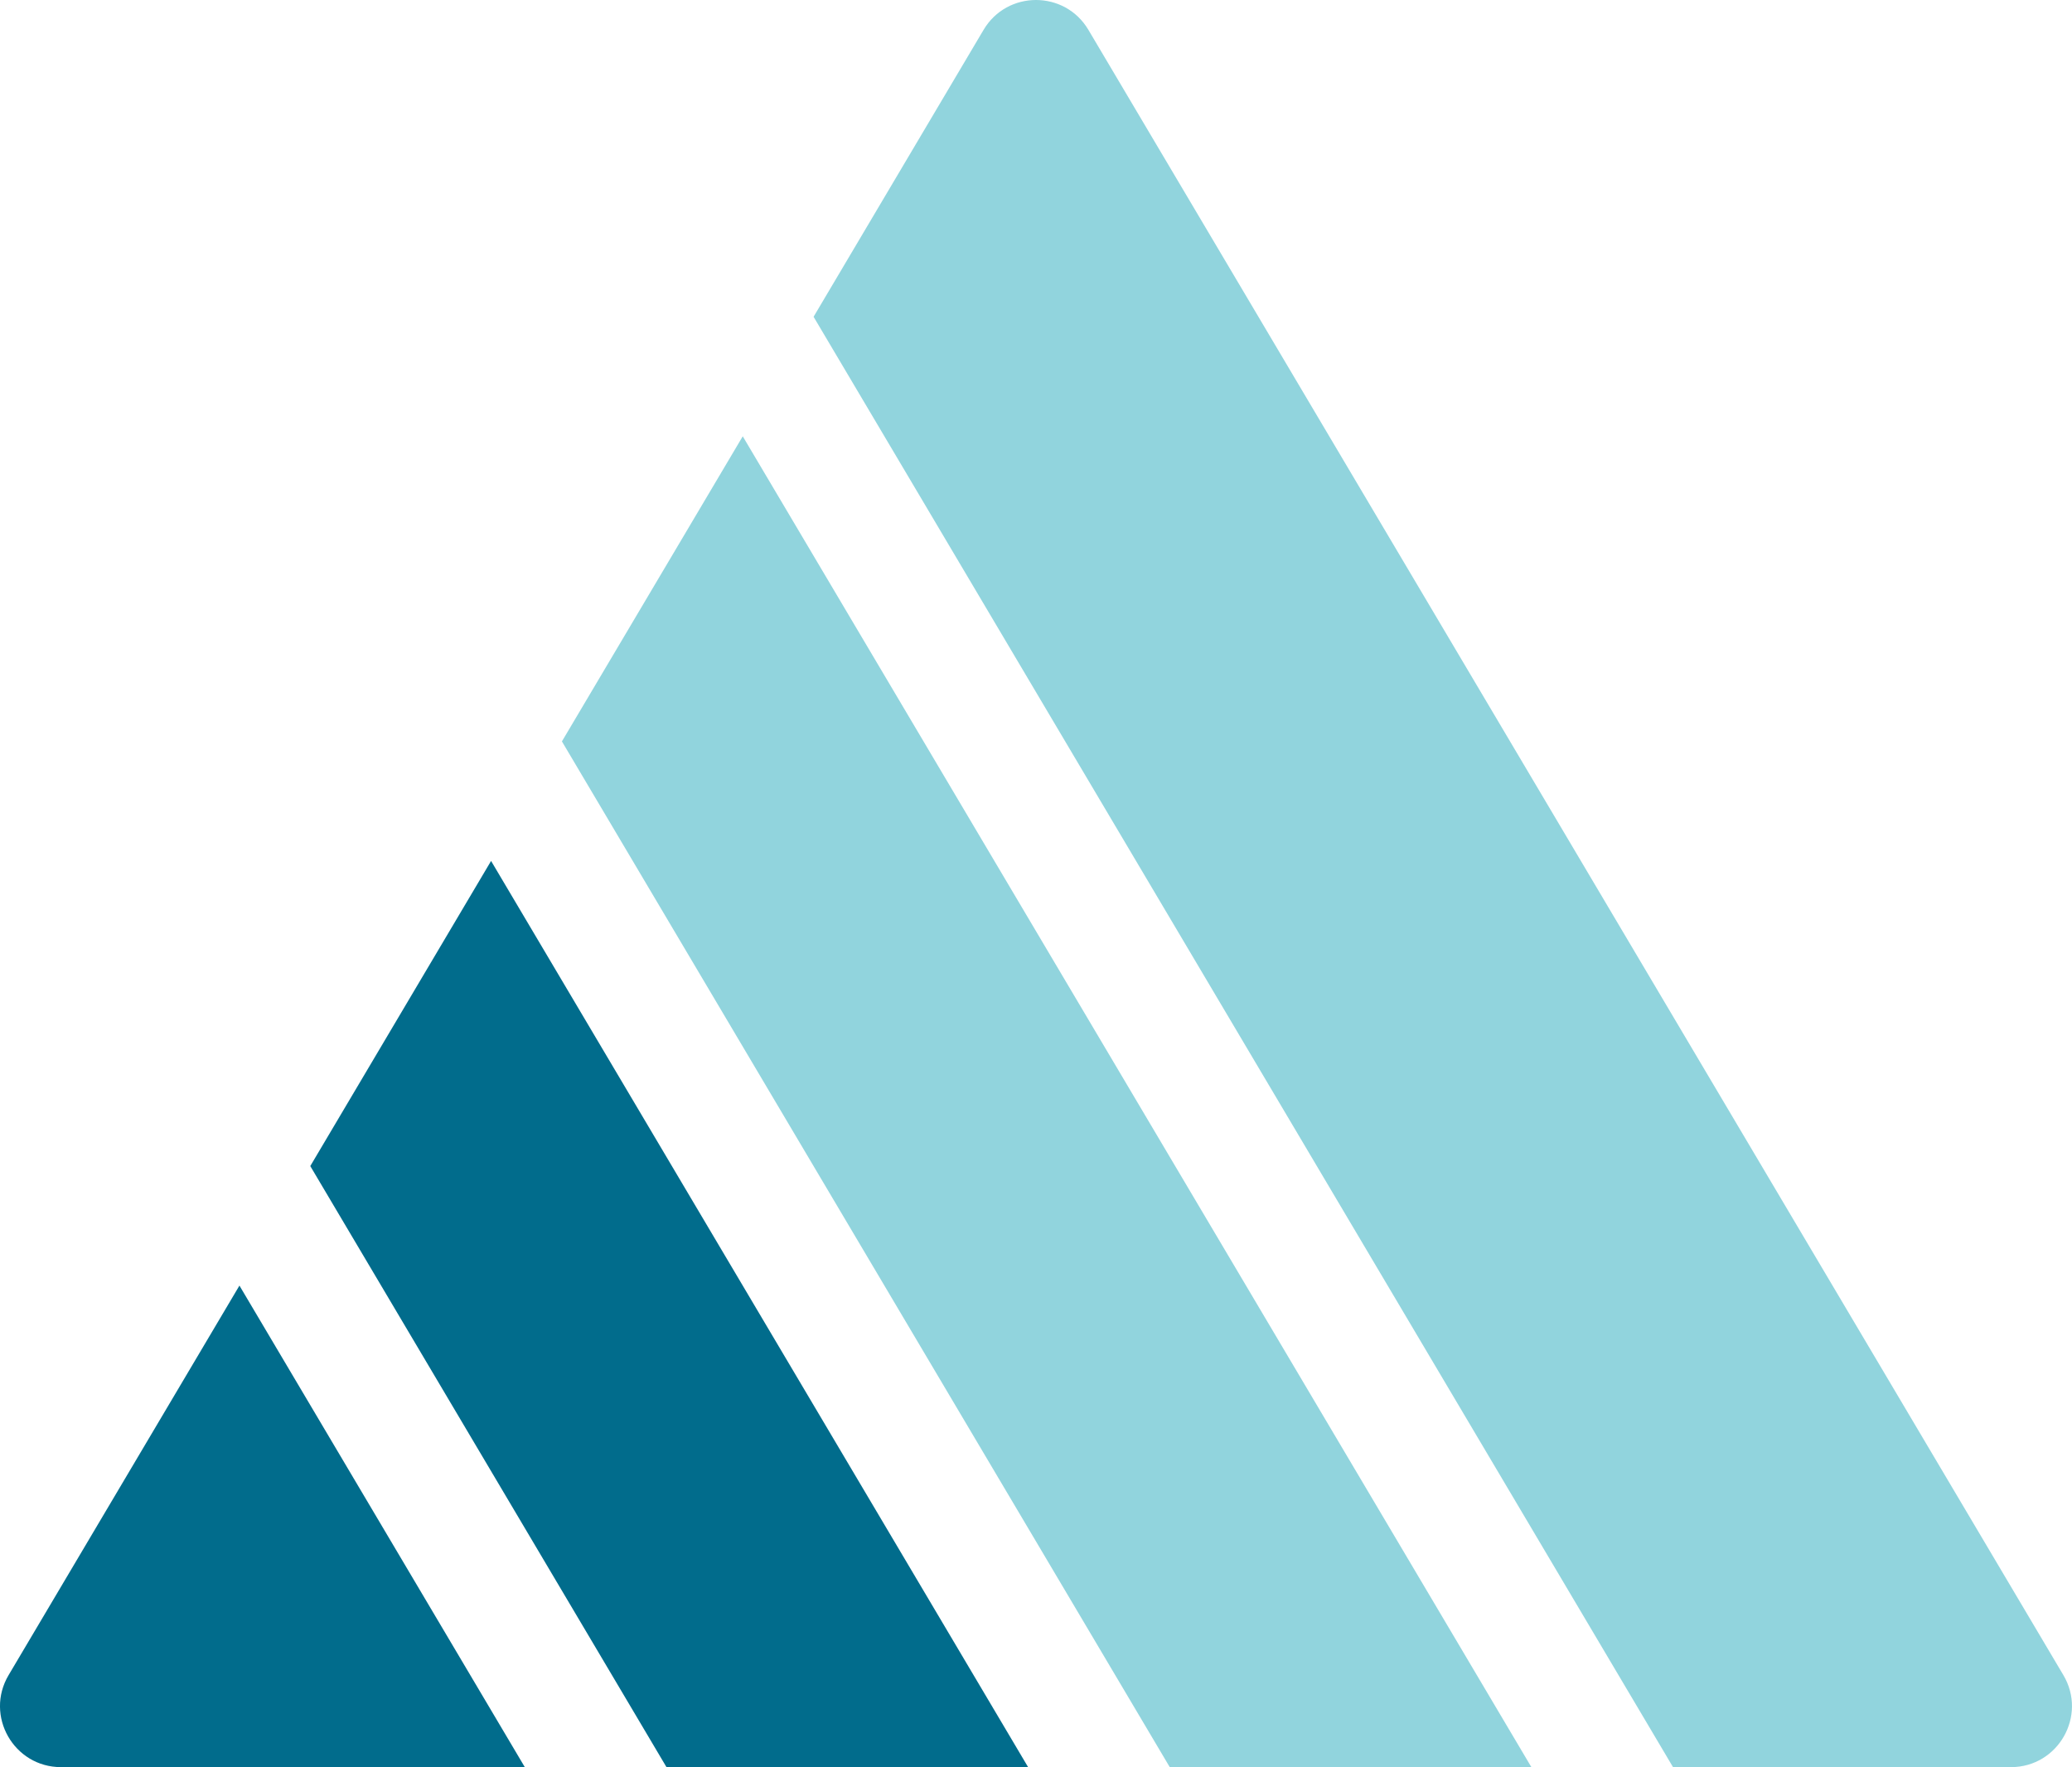
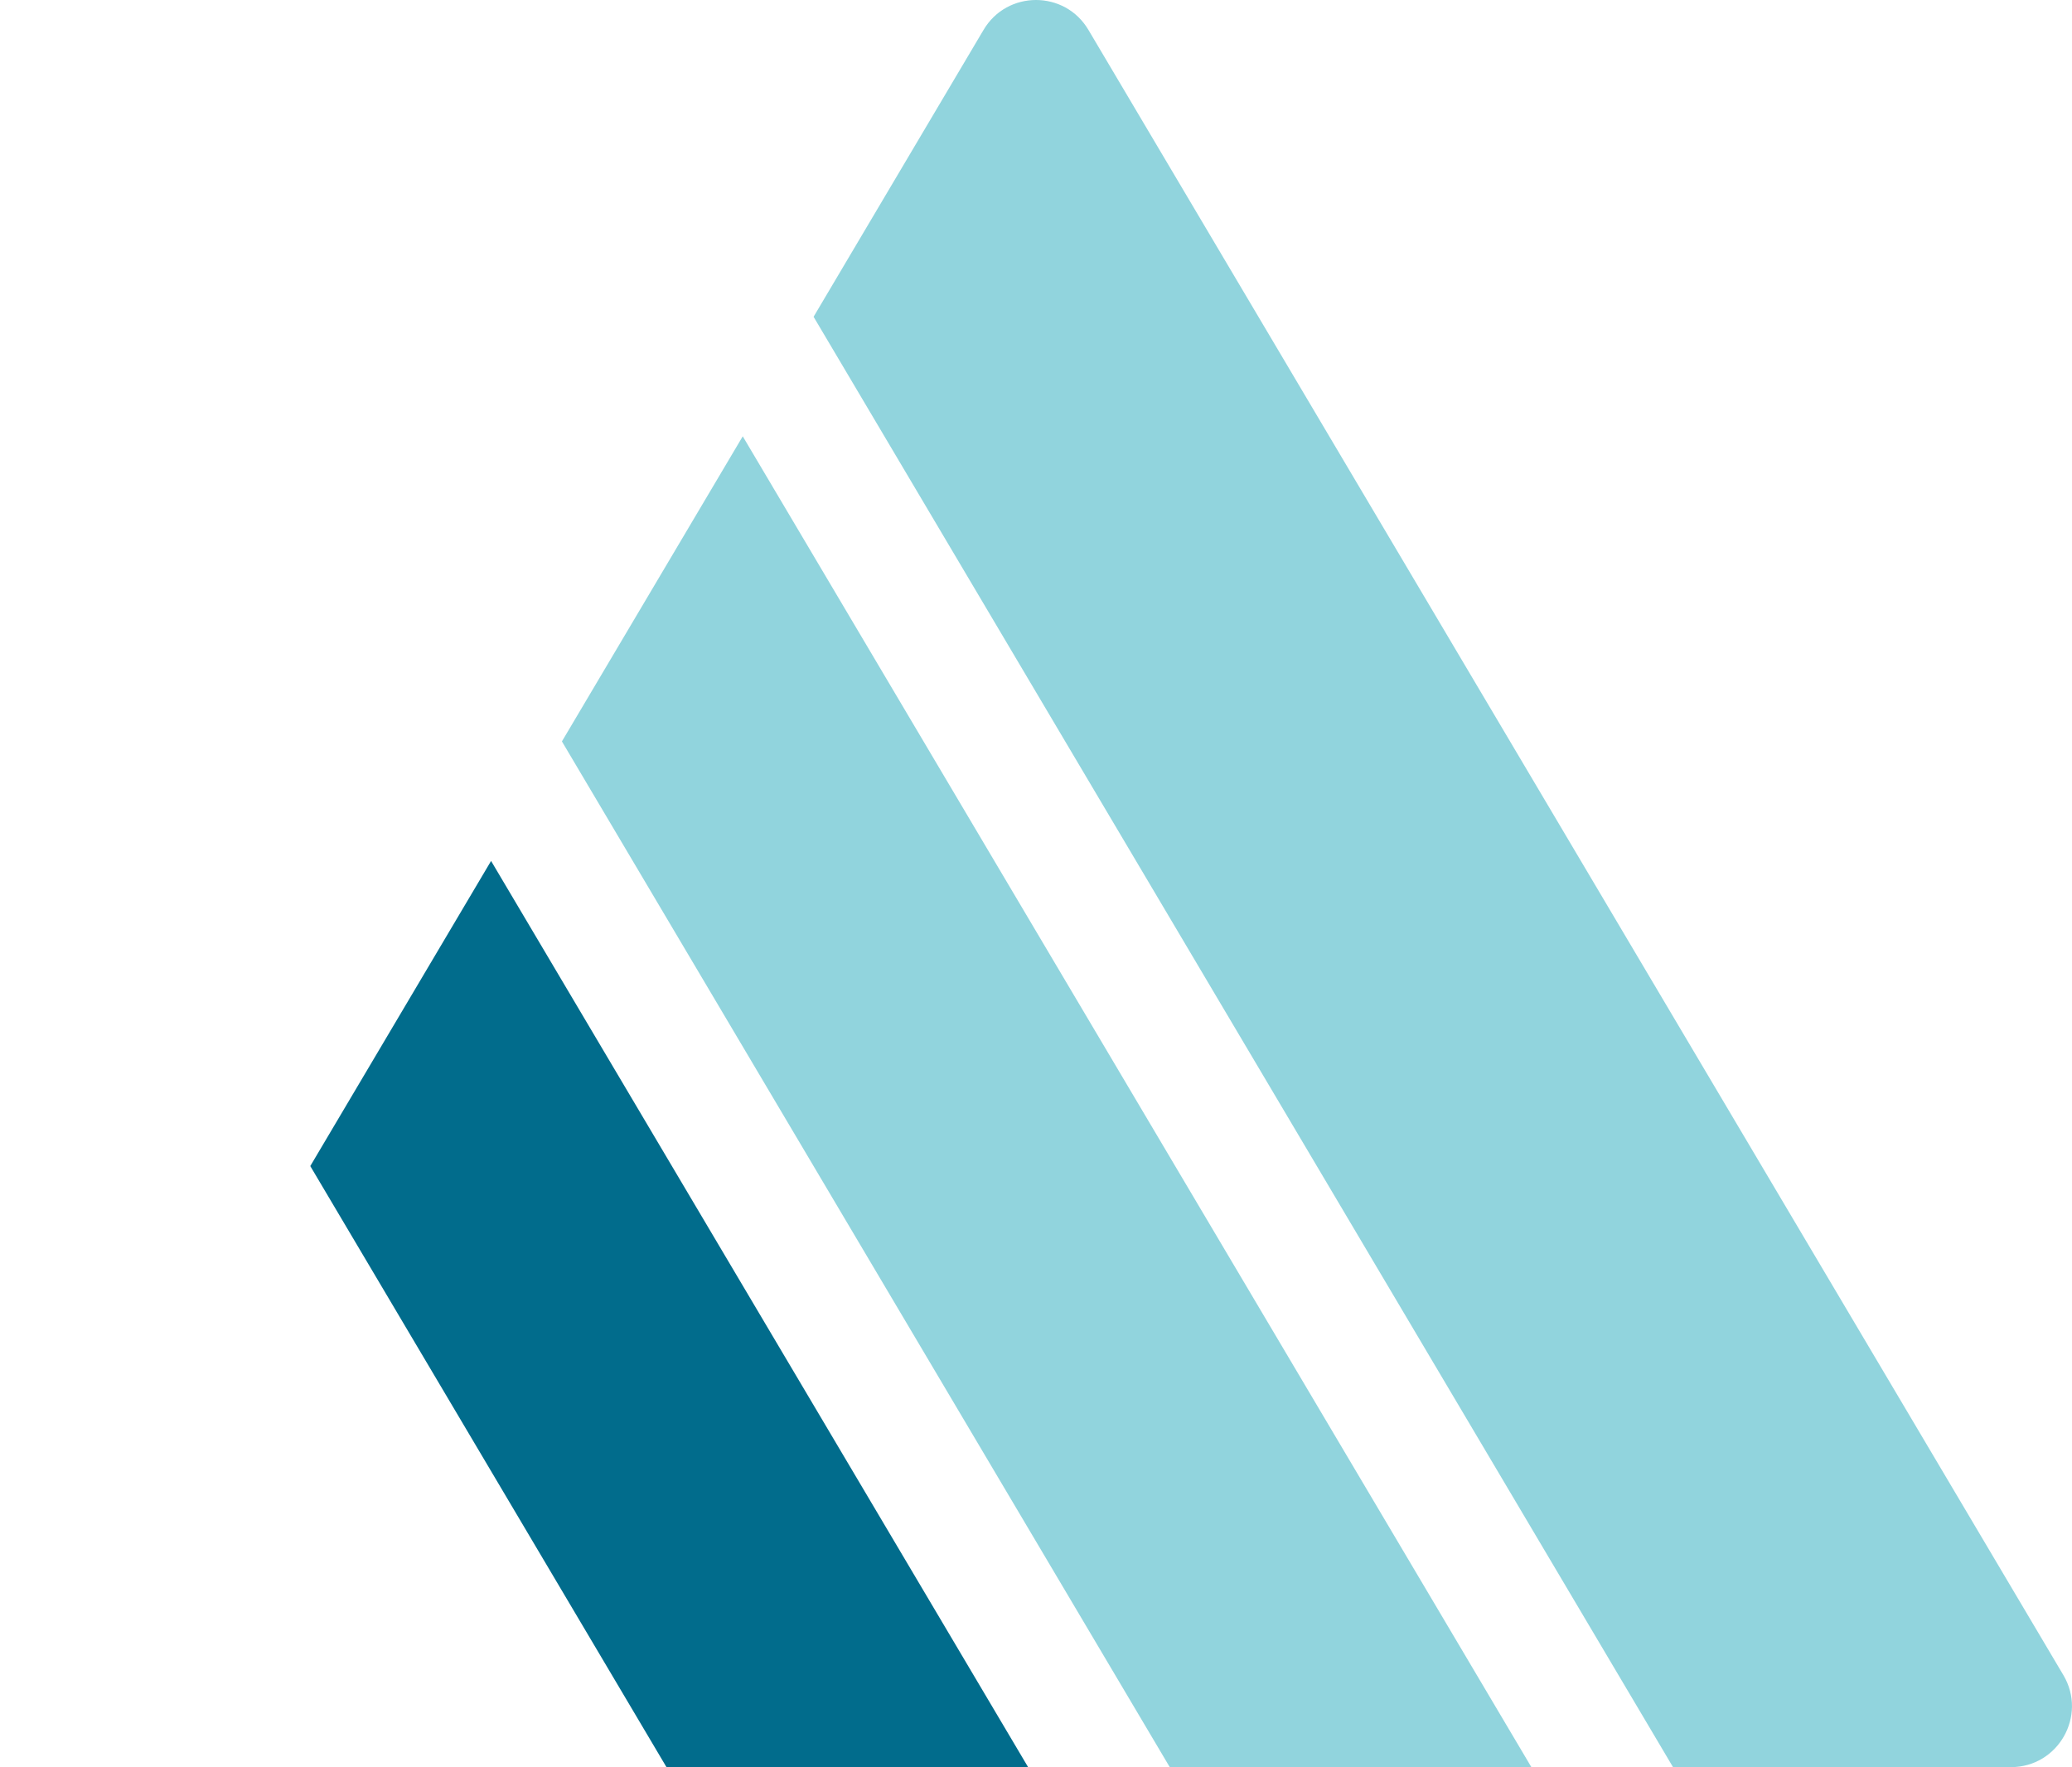
<svg xmlns="http://www.w3.org/2000/svg" id="Layer_1" version="1.1" viewBox="0 0 68.006 58">
  <defs>
    <style>
      .st0 {
        fill: #91d4dd;
      }

      .st0, .st1 {
        fill-rule: evenodd;
      }

      .st1 {
        fill: #016c8c;
      }
    </style>
  </defs>
-   <path class="st1" d="M7.859,42.195l9.366,15.805H2.003c-1.55,0-2.511-1.686-1.721-3.02l7.577-12.786h0Z" />
  <polygon class="st1" points="16.118 28.257 33.744 58 21.875 58 10.184 38.272 10.184 38.272 16.118 28.257" />
  <polygon class="st0" points="24.378 14.32 50.262 58 38.393 58 18.443 24.334 18.443 24.334 24.378 14.32" />
  <path class="st0" d="M32.282.98c.775-1.307,2.667-1.307,3.441,0l32,54c.79,1.333-.171,3.02-1.721,3.02h-11.091L26.703,10.397h0L32.282.98Z" />
</svg>